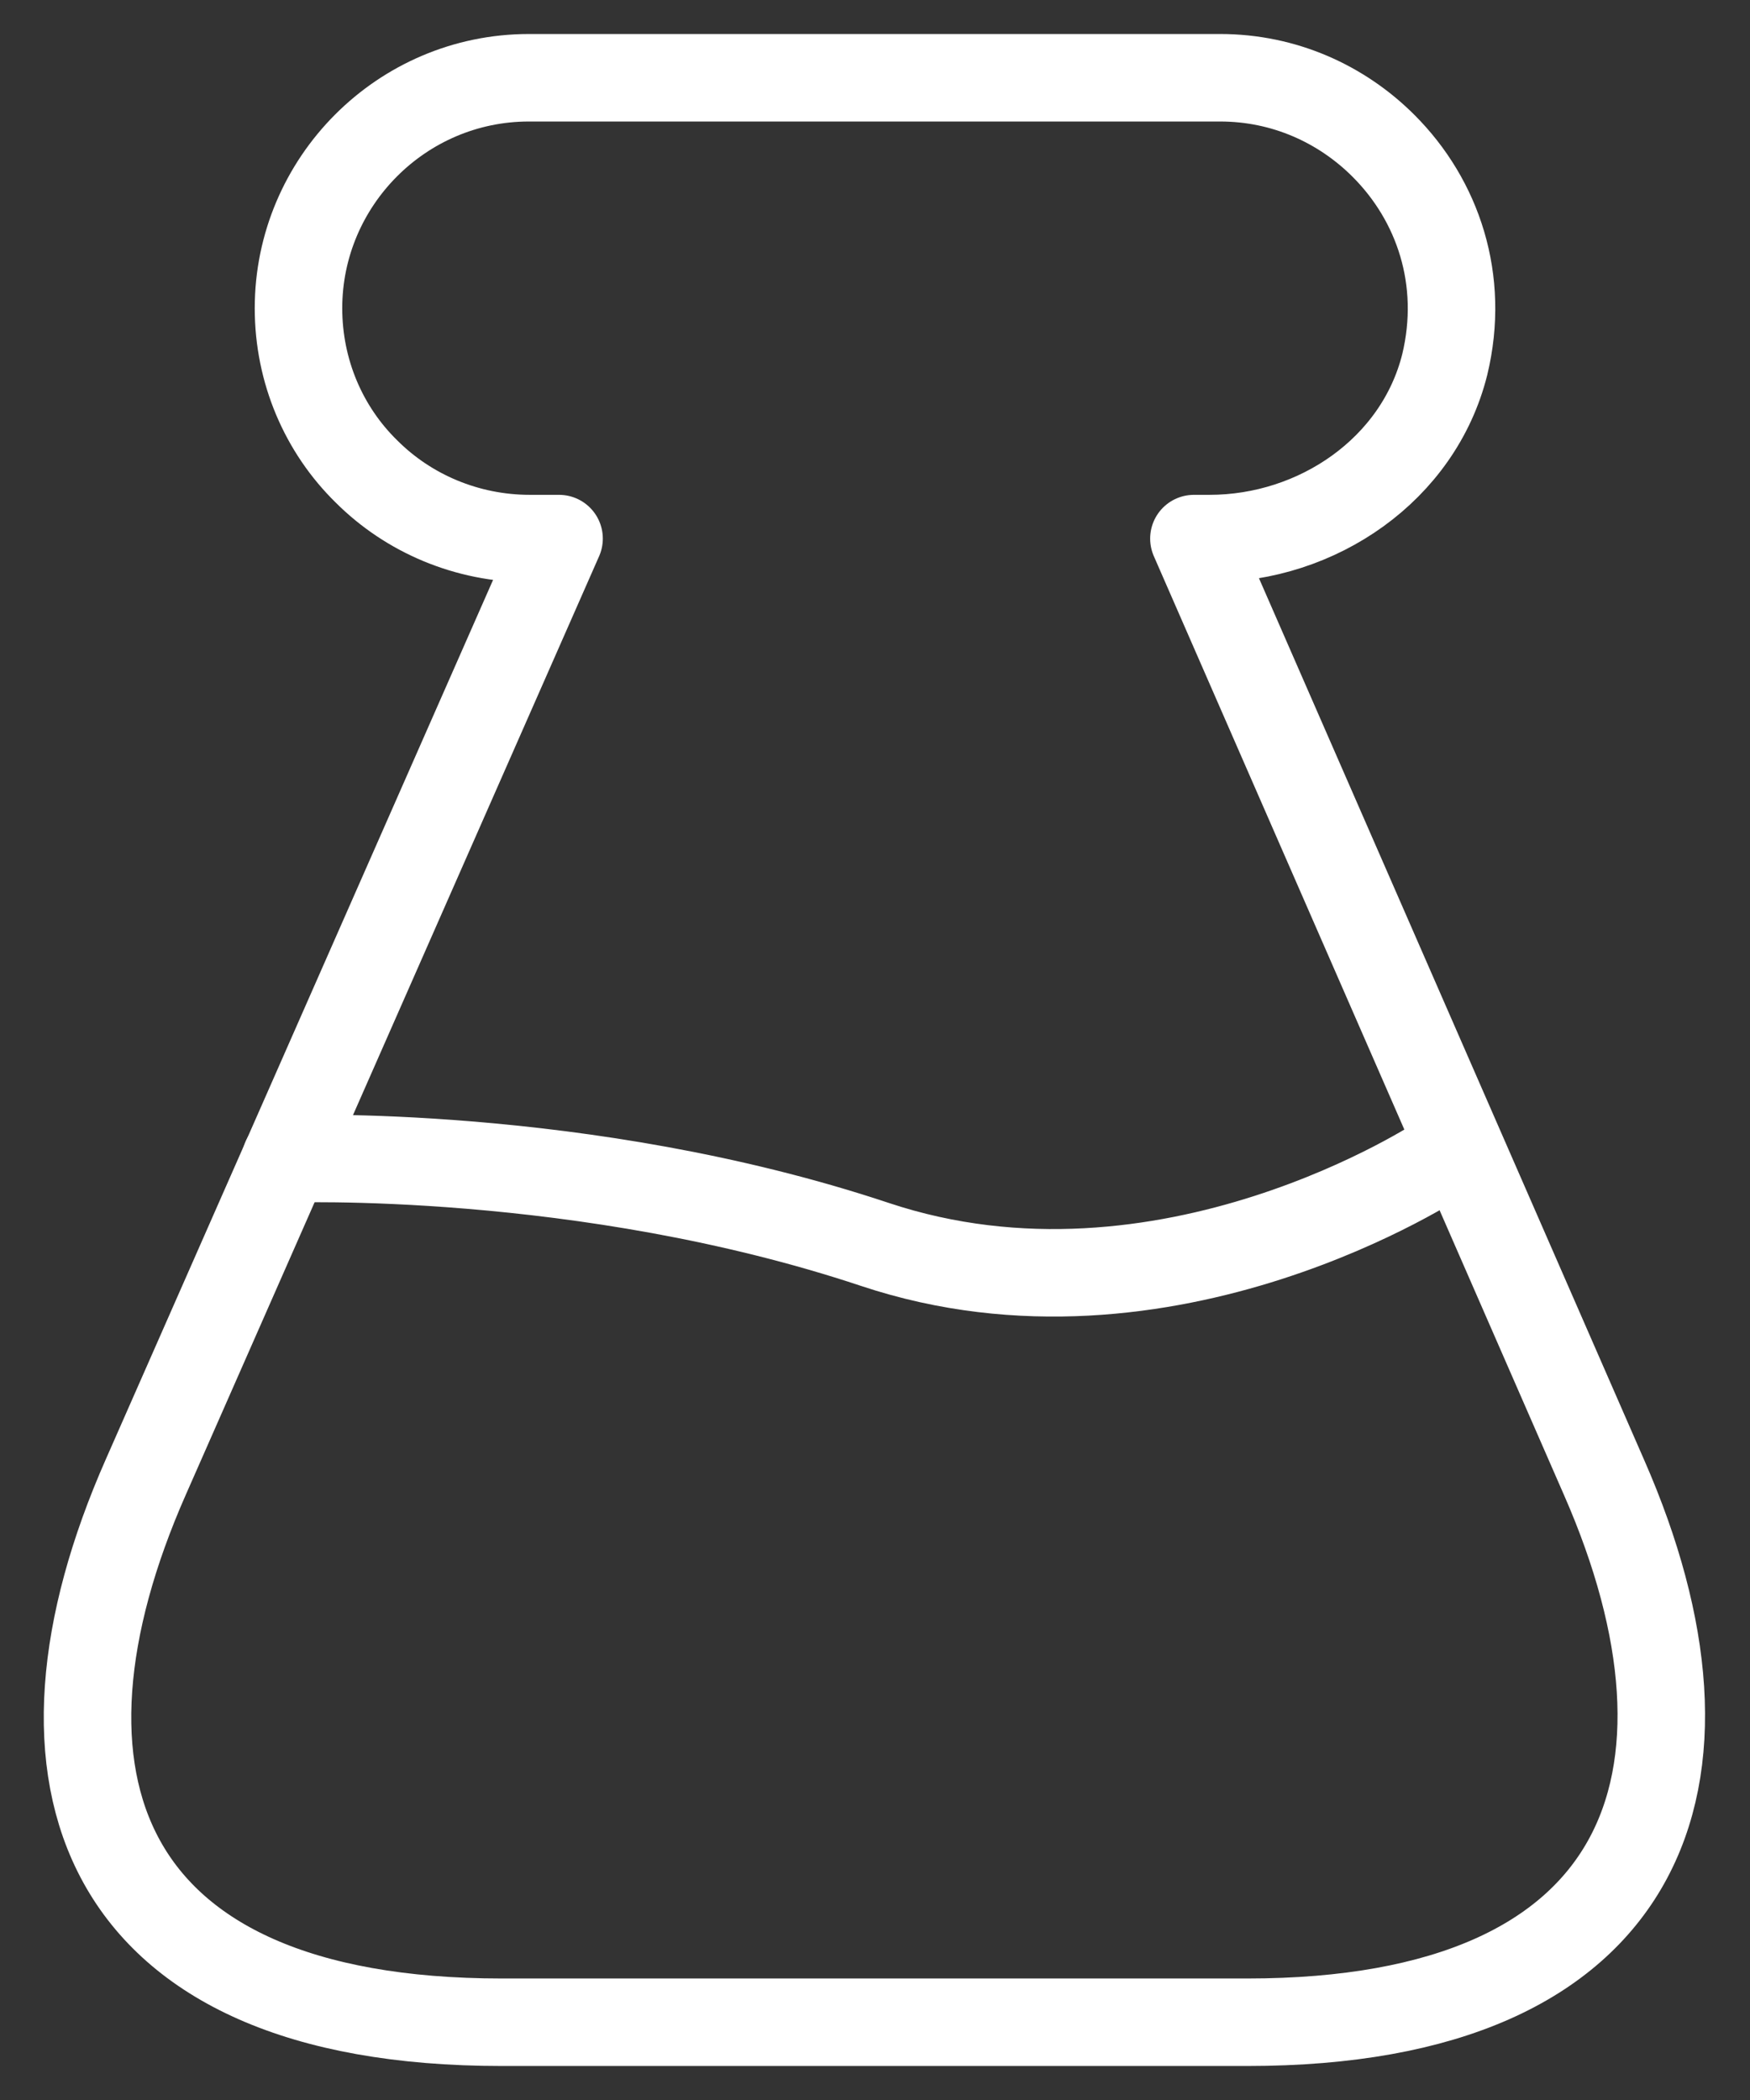
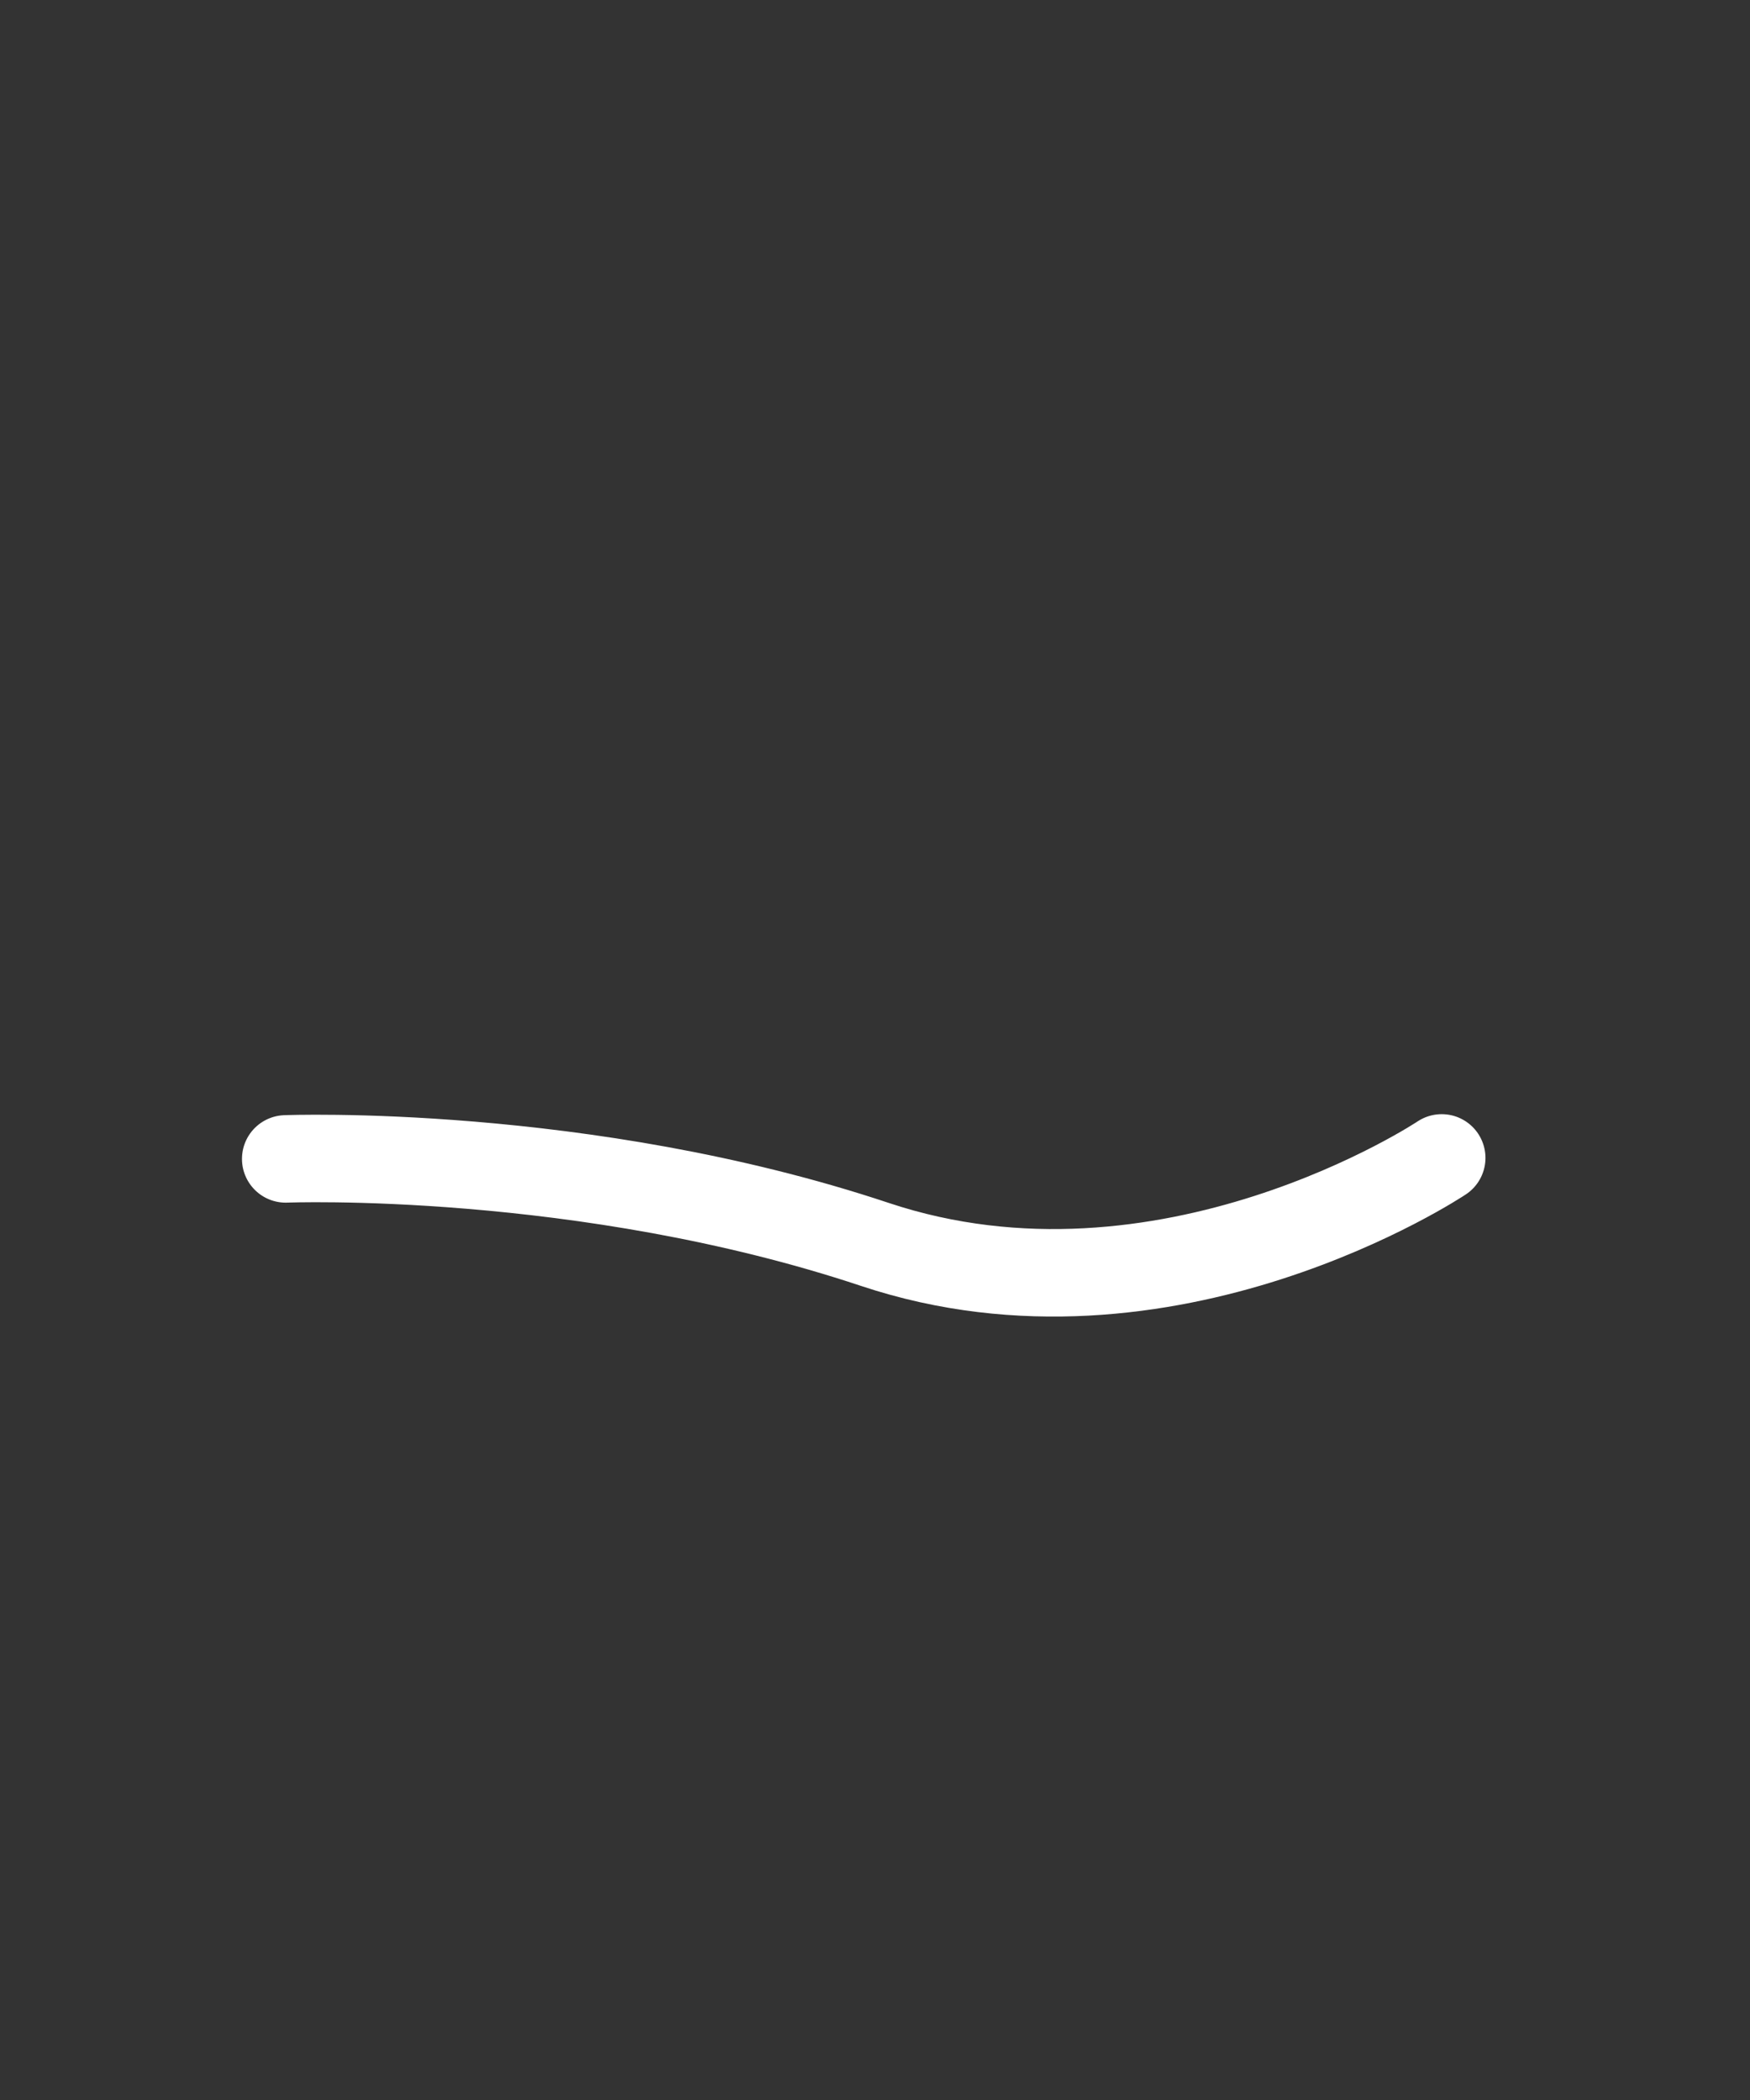
<svg xmlns="http://www.w3.org/2000/svg" width="30" height="36" viewBox="0 0 30 36" fill="none">
  <rect x="0" y="0" width="30" height="36" fill="#333333" stroke="none" />
-   <path d="M8.601 34.667C1.634 34.667 0.234 30.45 2.501 25.317L9.584 9.233H9.084C8.001 9.233 7.001 8.8 6.284 8.084C5.551 7.367 5.117 6.367 5.117 5.284C5.117 3.117 6.884 1.333 9.067 1.333H20.917C22.017 1.333 23.001 1.784 23.717 2.5C24.651 3.433 25.117 4.8 24.767 6.25C24.317 8.05 22.584 9.233 20.734 9.233H20.467L27.501 25.334C29.751 30.467 28.284 34.667 21.384 34.667H8.601Z" stroke="white" stroke-width="1.5" stroke-linecap="round" stroke-linejoin="round" />
  <path d="M4.898 19.867C4.898 19.867 9.998 19.667 14.998 21.333C19.998 23 24.715 19.85 24.715 19.85" stroke="white" stroke-width="1.5" stroke-linecap="round" stroke-linejoin="round" />
</svg>